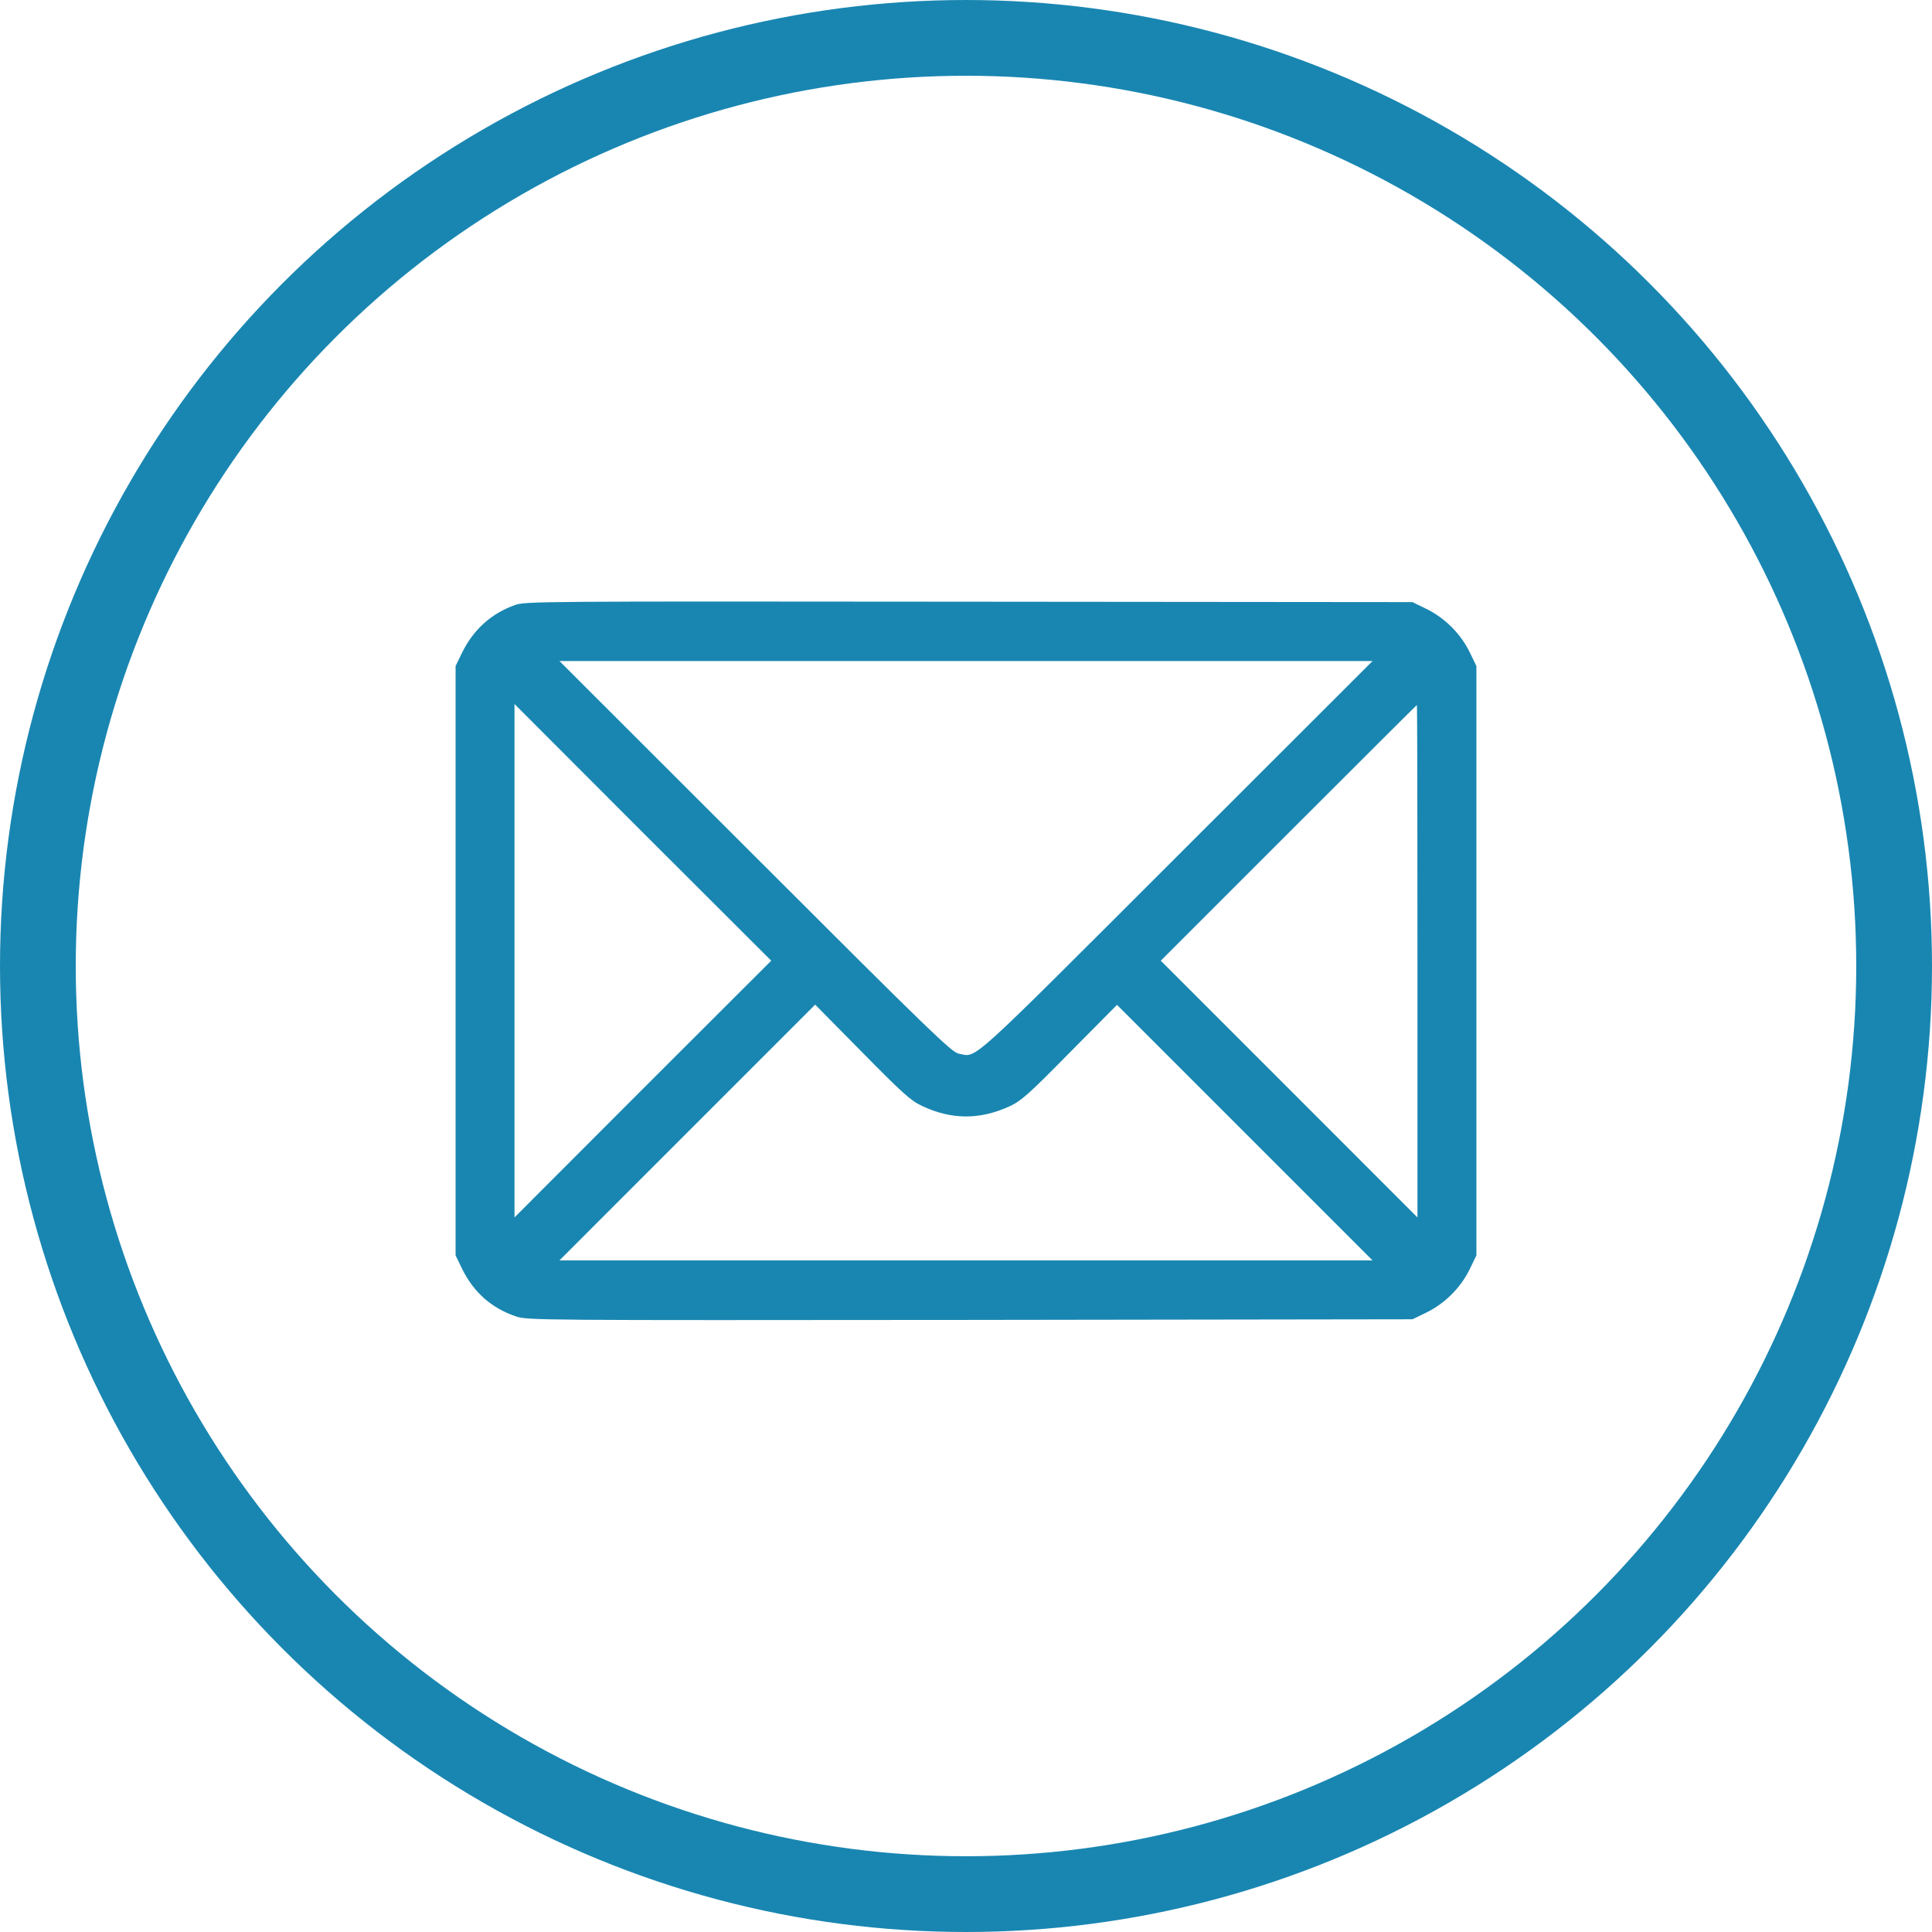
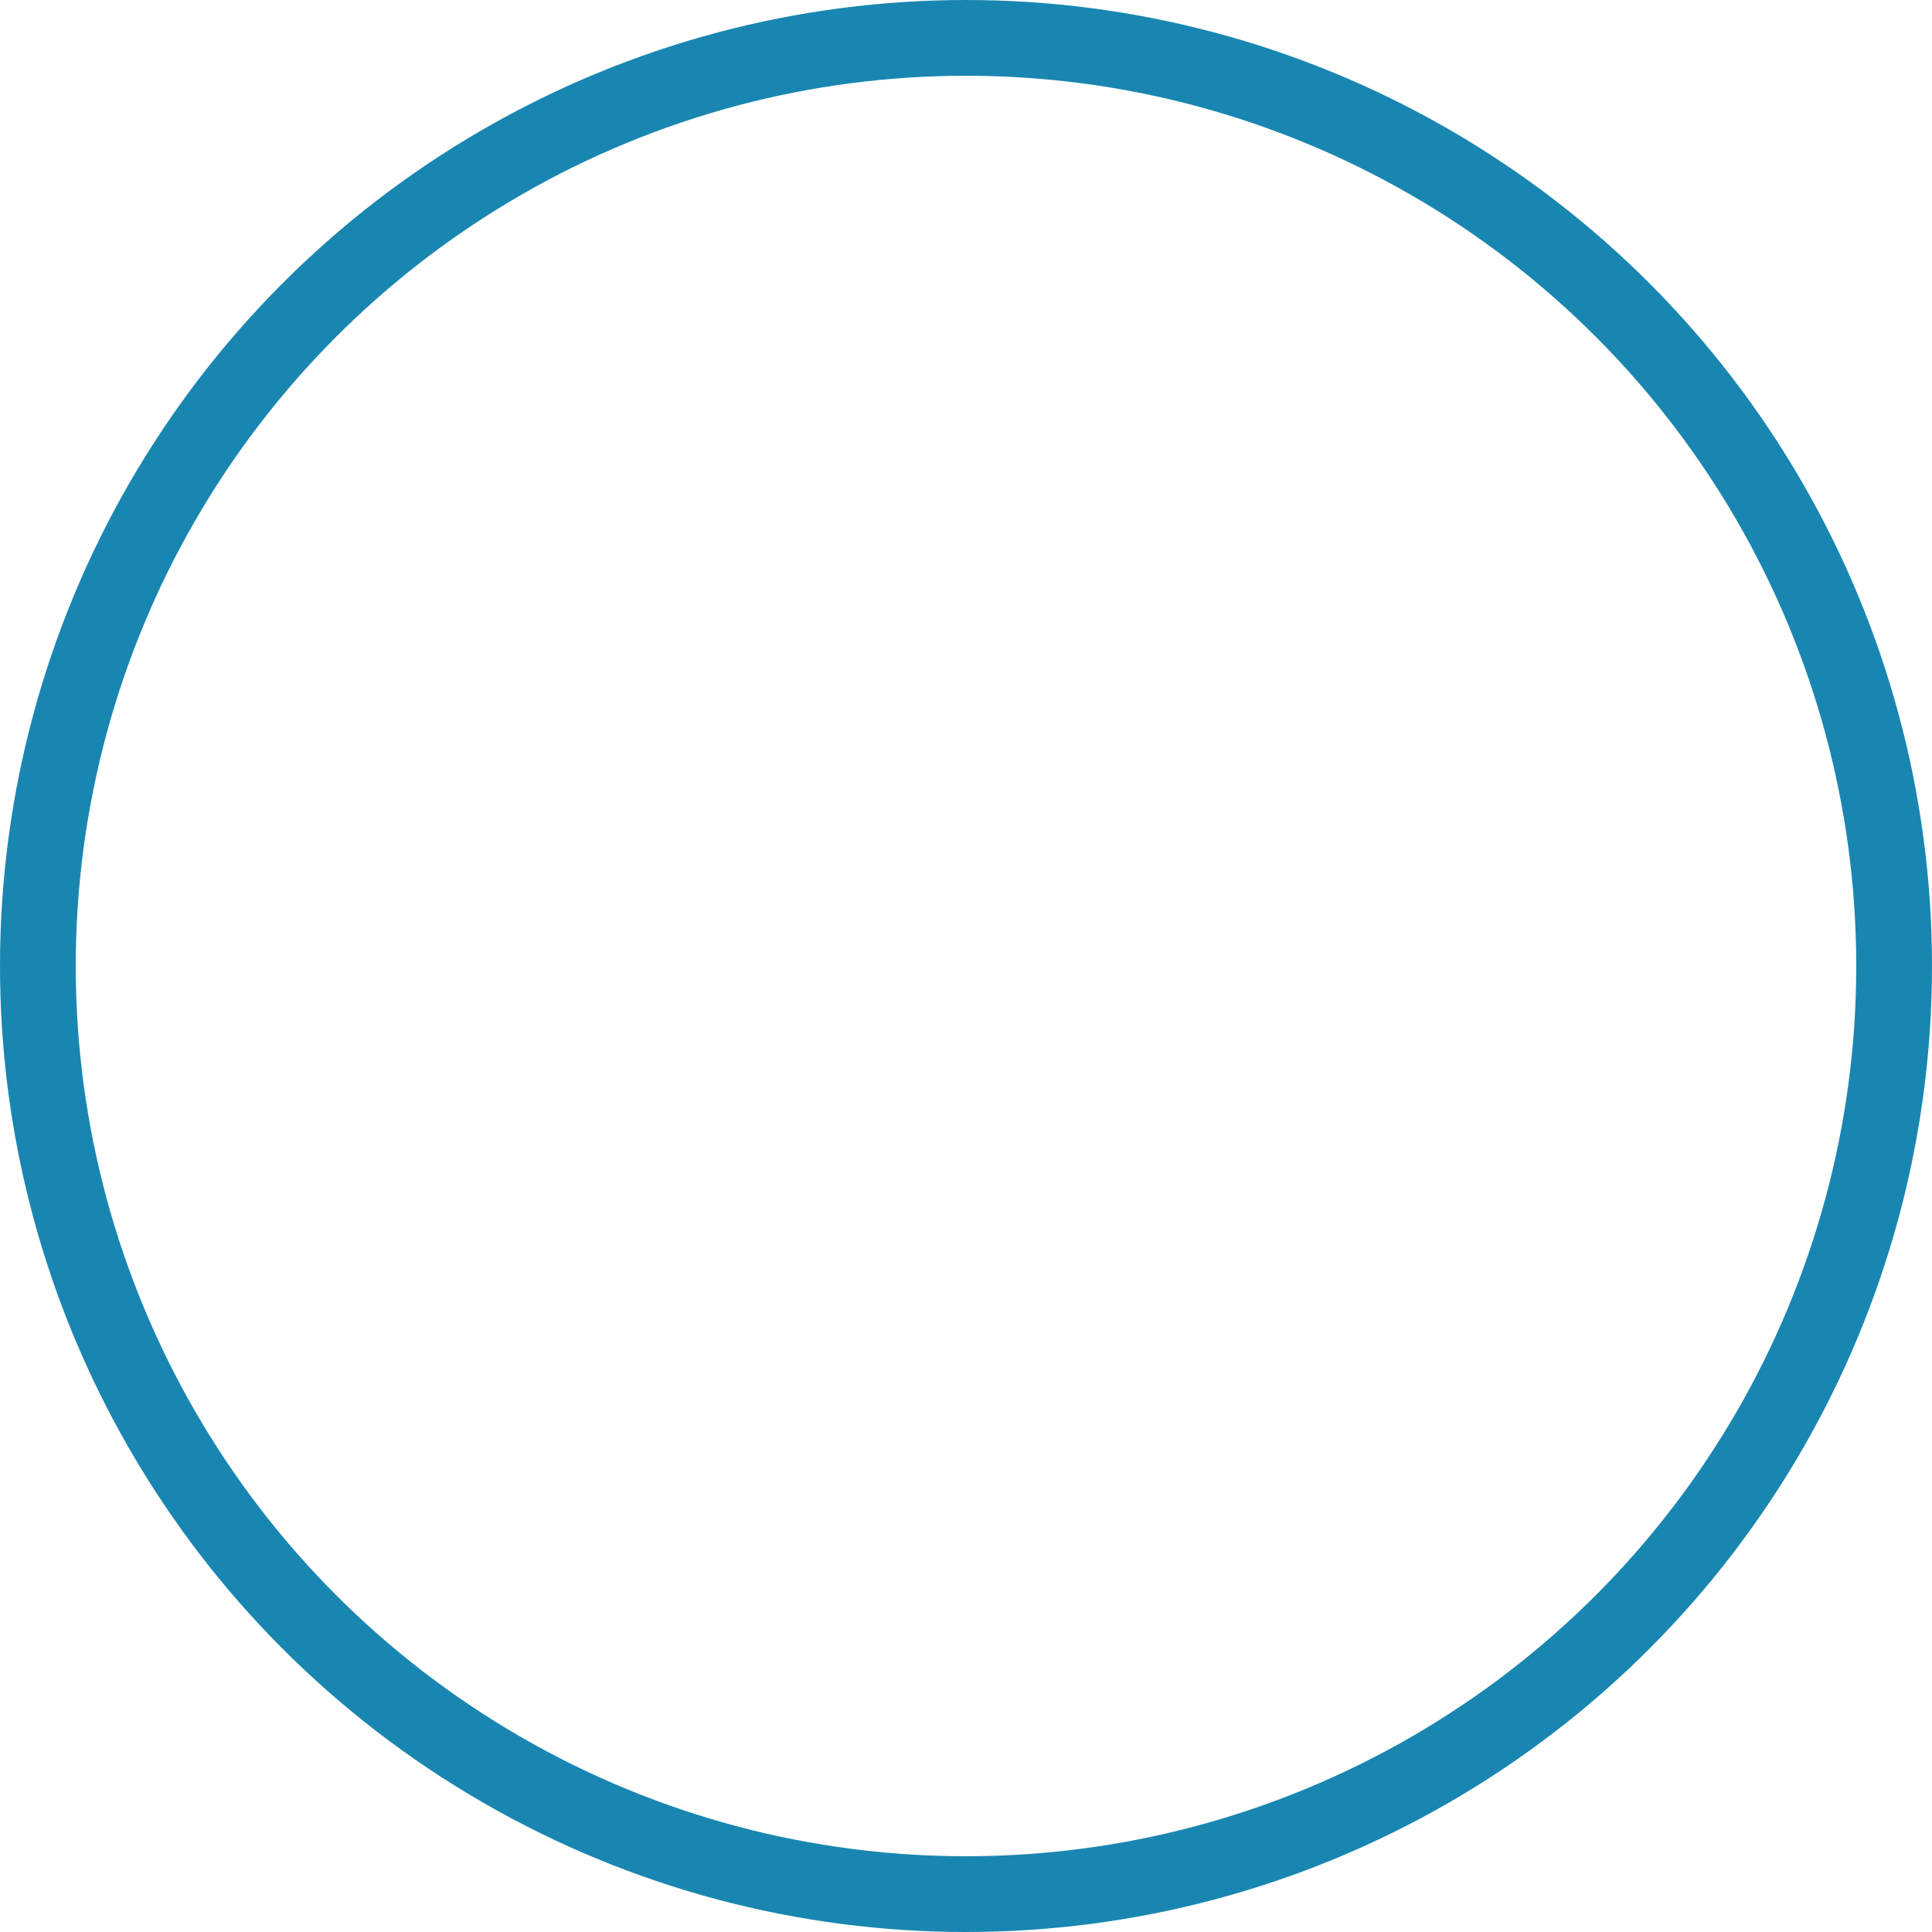
<svg xmlns="http://www.w3.org/2000/svg" width="43" height="43" viewBox="0 0 43 43" fill="none">
  <g clip-path="url(#clip0_2001_328)">
    <path d="M11.456 13.468C10.927 13.659 10.535 14.015 10.282 14.531L10.14 14.824V21.382V27.941L10.282 28.234C10.54 28.763 10.94 29.114 11.478 29.297C11.736 29.386 11.865 29.386 21.589 29.377L31.437 29.363L31.748 29.212C32.157 29.012 32.509 28.661 32.709 28.252L32.86 27.941V21.382V14.824L32.709 14.513C32.509 14.104 32.157 13.753 31.748 13.553L31.437 13.401L21.567 13.392C11.914 13.383 11.691 13.383 11.456 13.468ZM26.191 19.066C21.451 23.801 21.758 23.53 21.335 23.45C21.184 23.423 20.686 22.943 16.809 19.066L12.452 14.713H21.5H30.548L26.191 19.066ZM14.306 24.237L11.451 27.096V21.382V15.669L14.306 18.528L17.165 21.382L14.306 24.237ZM31.548 21.391V27.096L28.694 24.241L25.835 21.382L28.68 18.537C30.245 16.972 31.53 15.691 31.535 15.691C31.544 15.691 31.548 18.257 31.548 21.391ZM20.522 24.615C21.18 24.926 21.811 24.926 22.478 24.619C22.731 24.499 22.891 24.361 23.812 23.423L24.861 22.365L27.702 25.206L30.548 28.052H21.5H12.452L15.297 25.206L18.143 22.36L19.188 23.419C20.099 24.343 20.268 24.495 20.522 24.615Z" fill="#1986B1" />
  </g>
  <circle cx="21.5" cy="21.5" r="20.657" stroke="#1986B1" stroke-width="1.686" />
  <defs>
    <clipPath id="clip0_2001_328">
-       <rect width="22.765" height="22.765" fill="white" transform="translate(10.117 10)" />
-     </clipPath>
+       </clipPath>
  </defs>
</svg>